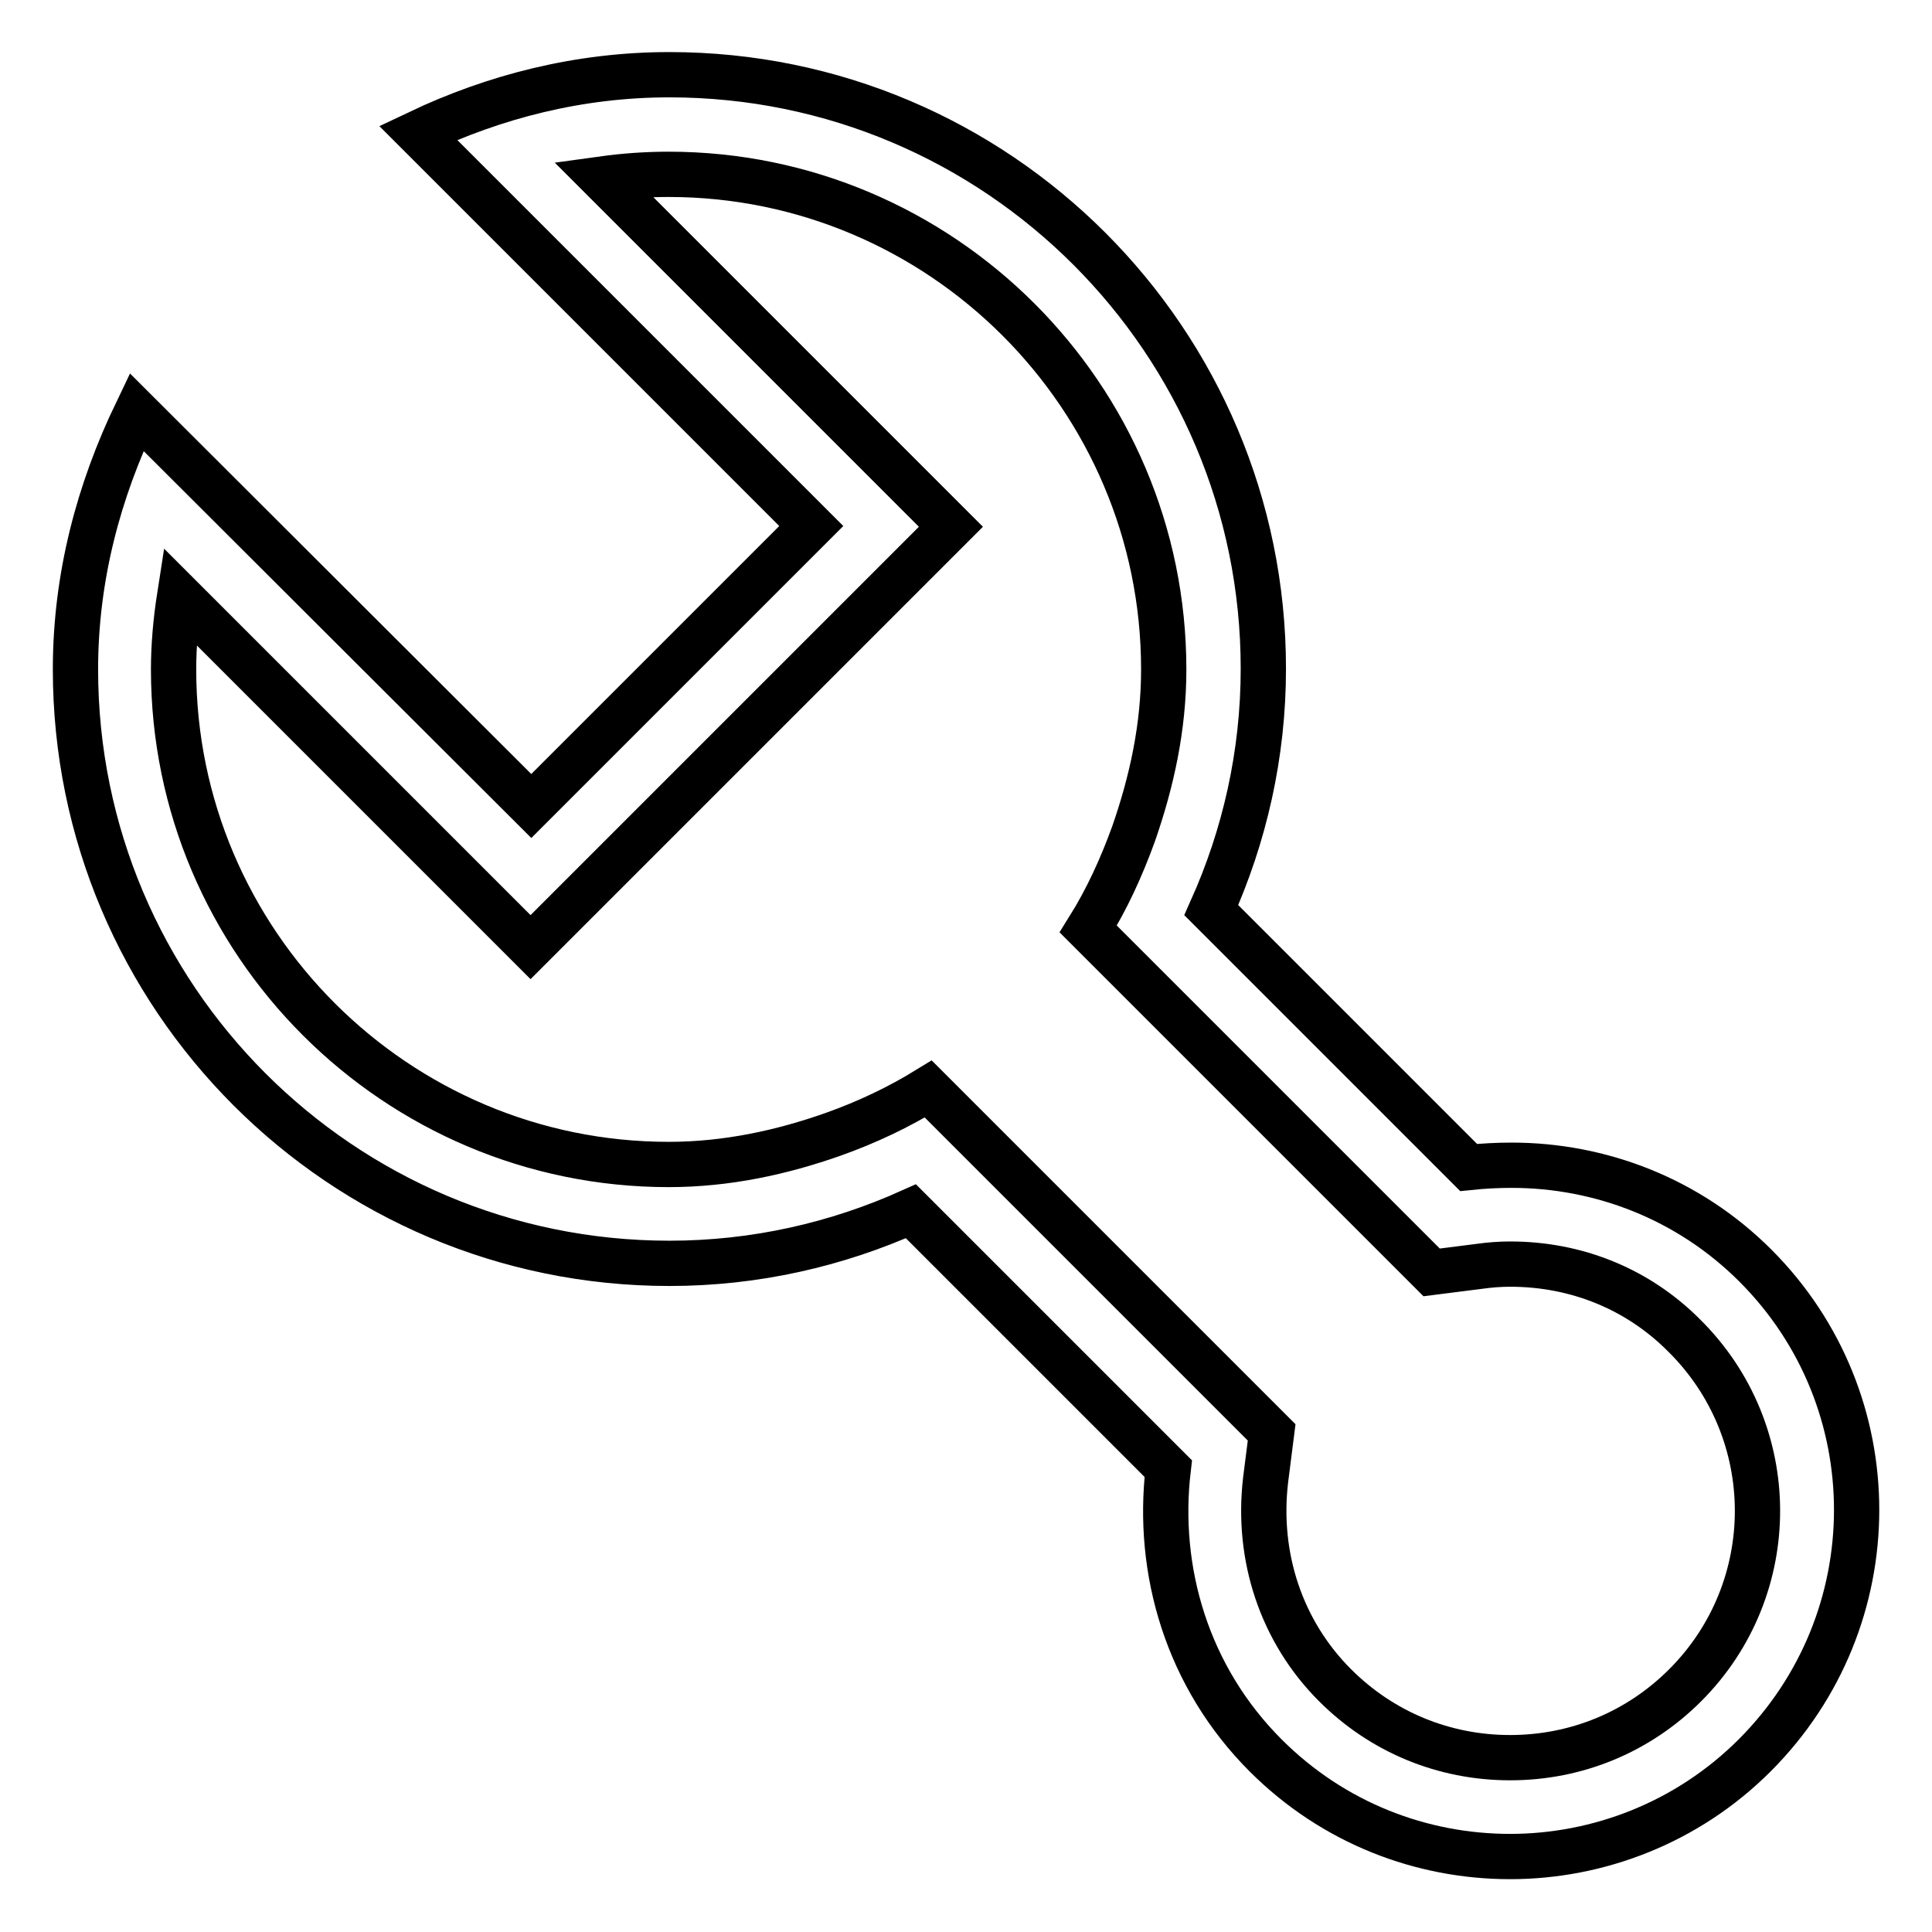
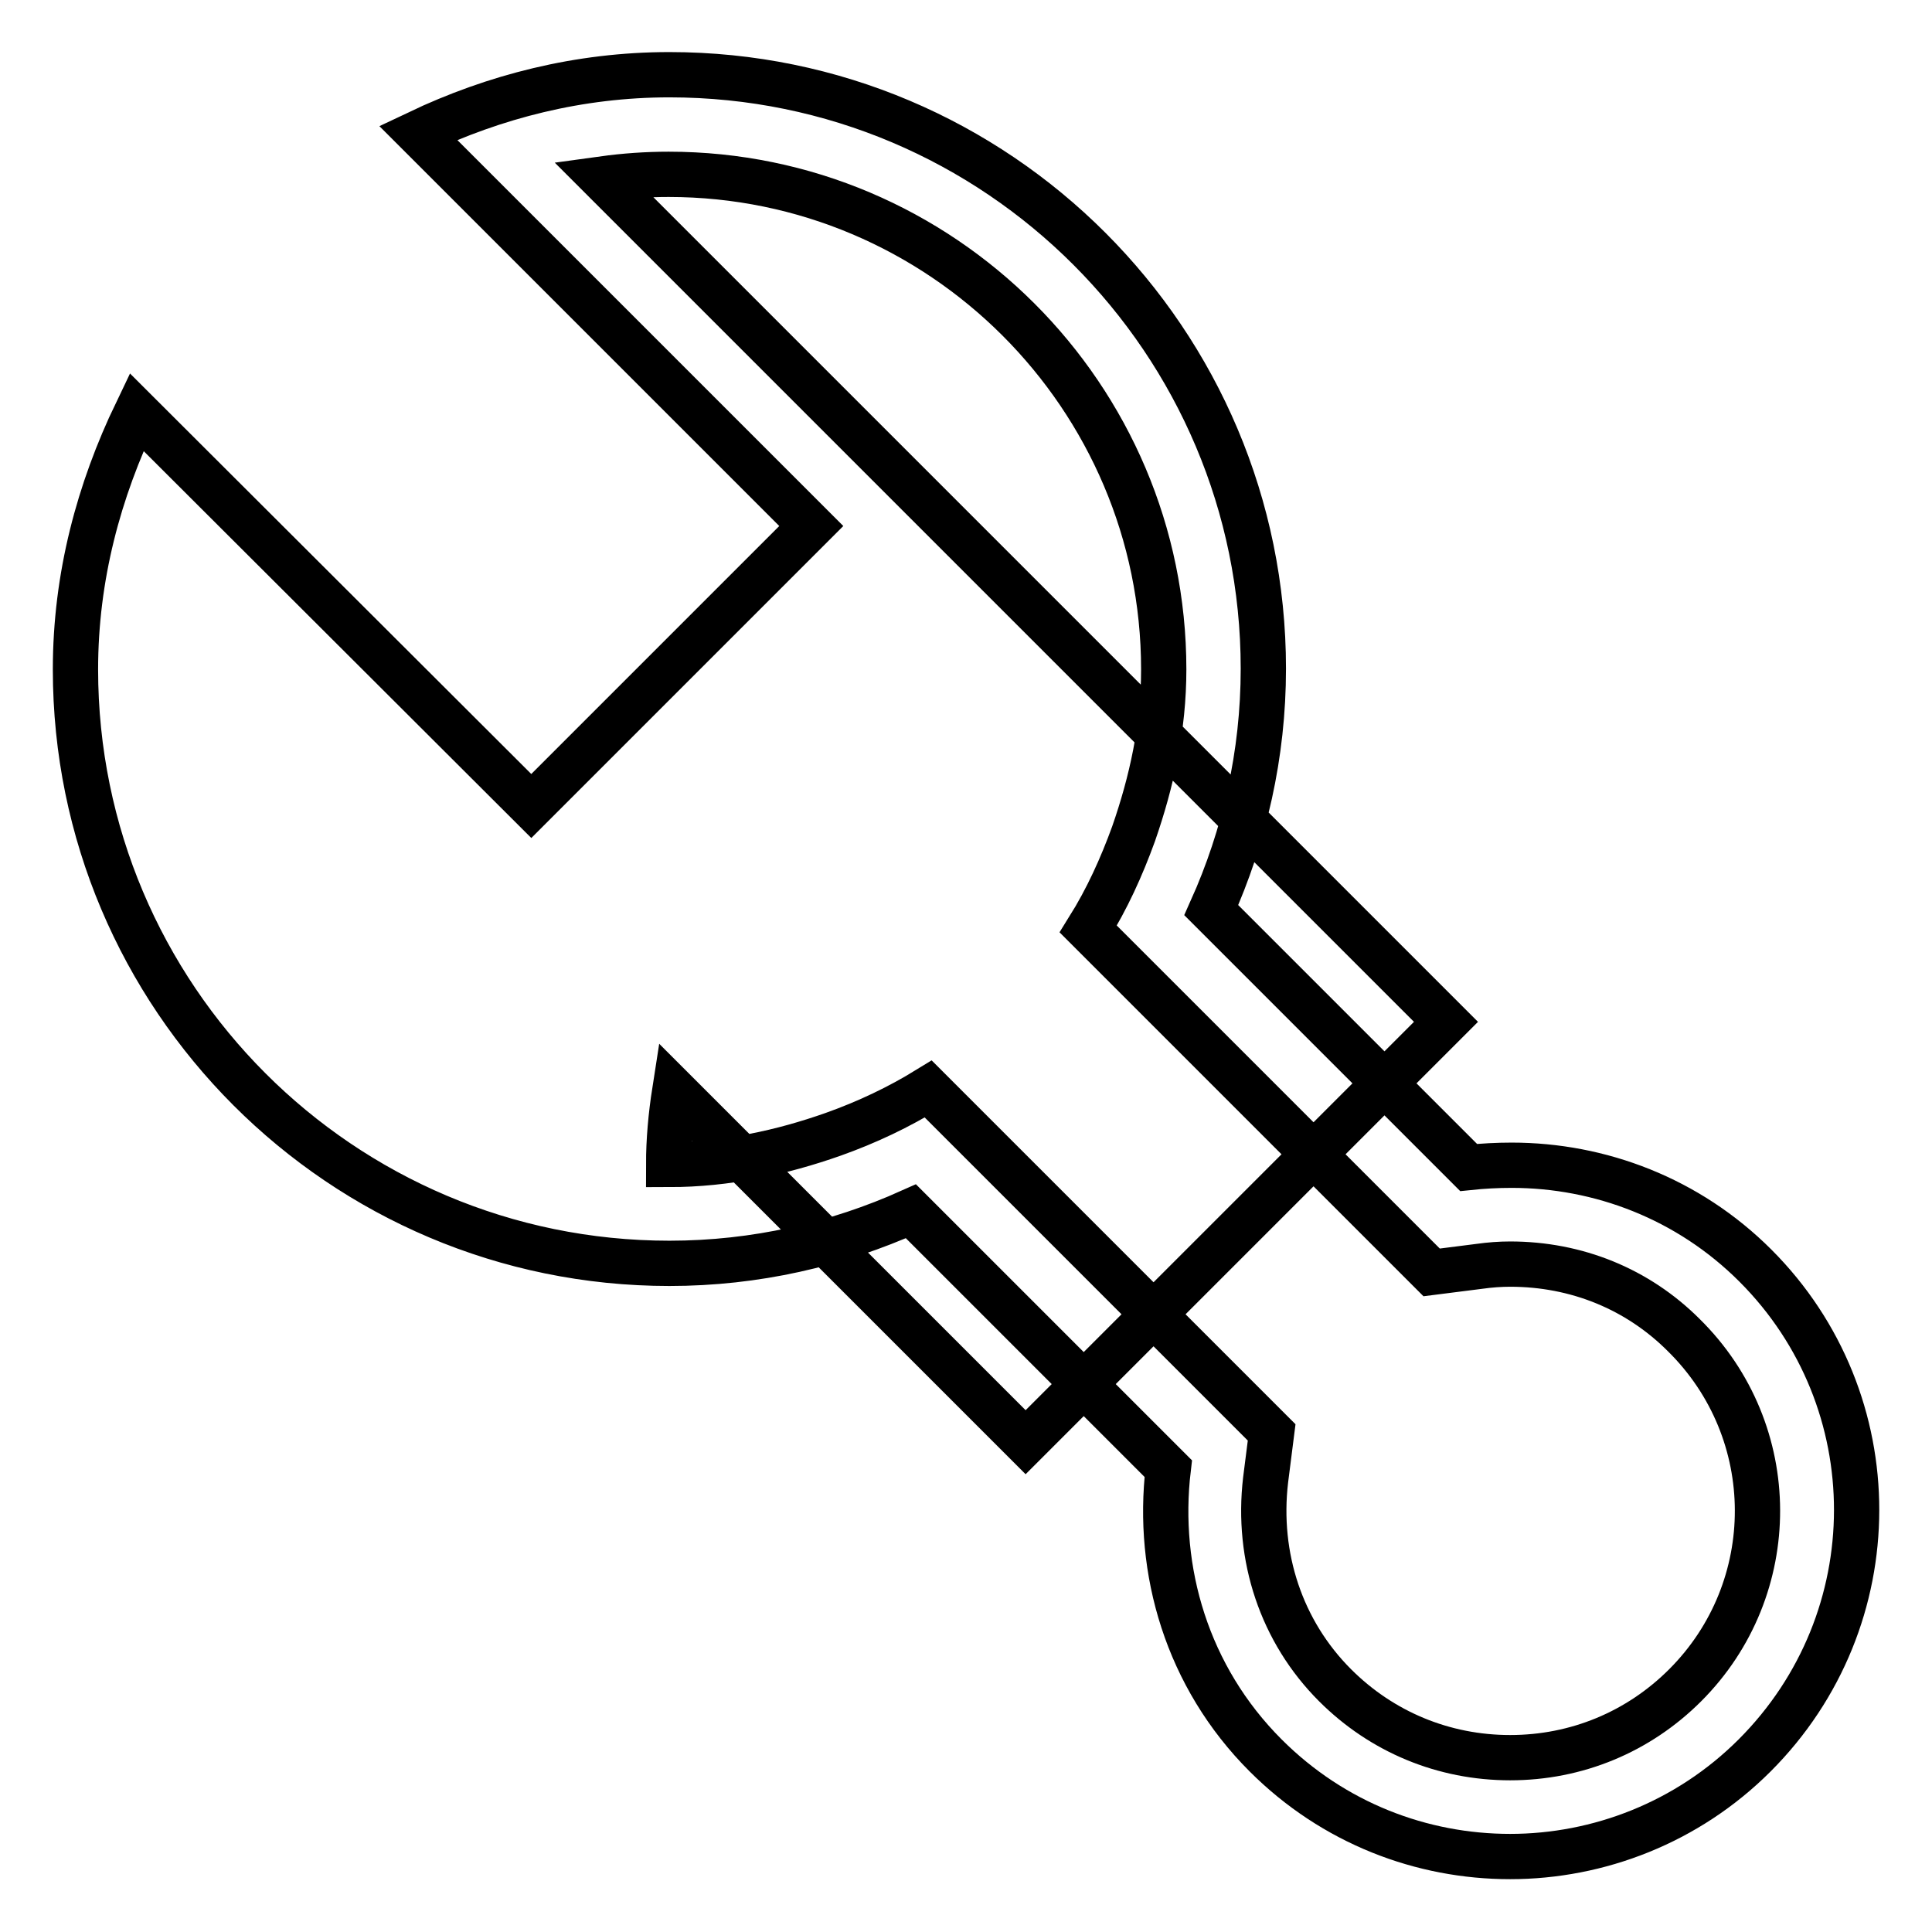
<svg xmlns="http://www.w3.org/2000/svg" version="1.1" x="0px" y="0px" viewBox="0 0 256 256" enable-background="new 0 0 256 256" xml:space="preserve">
  <g>
-     <path stroke-width="6" fill-opacity="0" stroke="#000000" d="M232.6,167.7c-8.9-8.9-20.6-13.3-32.3-13.3c-1.9,0-3.8,0.1-5.7,0.3l-34.1-34.1c4.4-9.8,6.9-20.6,6.9-32 c0-43.4-35.2-78.7-78.7-78.7c-12,0-23.2,2.9-33.3,7.7l52.1,52.1l-37.1,37.1L18.1,54.6c-5,10.4-8.1,21.8-8.1,34.1 c0,43.4,35.2,78.7,78.7,78.7c11.4,0,22.2-2.5,32-6.9l34.1,34.1c-1.6,13.5,2.5,27.6,12.9,38c9,9,20.7,13.4,32.4,13.4 c11.7,0,23.5-4.5,32.4-13.4C250.5,214.6,250.5,185.6,232.6,167.7z M223.3,223.3c-6.2,6.2-14.4,9.6-23.2,9.6s-17-3.4-23.2-9.6 c-7.1-7.1-10.4-17-9.2-27.2l0.8-6.3l-4.5-4.5l-31.4-31.4l-9.6-9.6c-3.9,2.4-8.1,4.4-12.6,6c-6.8,2.4-14.1,4-21.8,4 c-36.1,0-65.6-29.4-65.6-65.6c0-3.2,0.3-6.5,0.8-9.7l37.2,37.2l9.3,9.3l9.3-9.3l37.1-37.1l9.3-9.3l-9.3-9.3L79.9,23.7 c2.9-0.4,5.8-0.6,8.7-0.6c36.1,0,65.6,29.4,65.6,65.6c0,7.7-1.6,14.9-4,21.8c-1.6,4.4-3.5,8.6-6,12.6l9.6,9.6l31.4,31.4l4.5,4.5 l6.3-0.8c1.4-0.2,2.8-0.3,4.1-0.3c8.8,0,16.9,3.3,23,9.4C236.1,189.7,236.1,210.5,223.3,223.3z" />
+     <path stroke-width="6" fill-opacity="0" stroke="#000000" d="M232.6,167.7c-8.9-8.9-20.6-13.3-32.3-13.3c-1.9,0-3.8,0.1-5.7,0.3l-34.1-34.1c4.4-9.8,6.9-20.6,6.9-32 c0-43.4-35.2-78.7-78.7-78.7c-12,0-23.2,2.9-33.3,7.7l52.1,52.1l-37.1,37.1L18.1,54.6c-5,10.4-8.1,21.8-8.1,34.1 c0,43.4,35.2,78.7,78.7,78.7c11.4,0,22.2-2.5,32-6.9l34.1,34.1c-1.6,13.5,2.5,27.6,12.9,38c9,9,20.7,13.4,32.4,13.4 c11.7,0,23.5-4.5,32.4-13.4C250.5,214.6,250.5,185.6,232.6,167.7z M223.3,223.3c-6.2,6.2-14.4,9.6-23.2,9.6s-17-3.4-23.2-9.6 c-7.1-7.1-10.4-17-9.2-27.2l0.8-6.3l-4.5-4.5l-31.4-31.4l-9.6-9.6c-3.9,2.4-8.1,4.4-12.6,6c-6.8,2.4-14.1,4-21.8,4 c0-3.2,0.3-6.5,0.8-9.7l37.2,37.2l9.3,9.3l9.3-9.3l37.1-37.1l9.3-9.3l-9.3-9.3L79.9,23.7 c2.9-0.4,5.8-0.6,8.7-0.6c36.1,0,65.6,29.4,65.6,65.6c0,7.7-1.6,14.9-4,21.8c-1.6,4.4-3.5,8.6-6,12.6l9.6,9.6l31.4,31.4l4.5,4.5 l6.3-0.8c1.4-0.2,2.8-0.3,4.1-0.3c8.8,0,16.9,3.3,23,9.4C236.1,189.7,236.1,210.5,223.3,223.3z" />
  </g>
</svg>